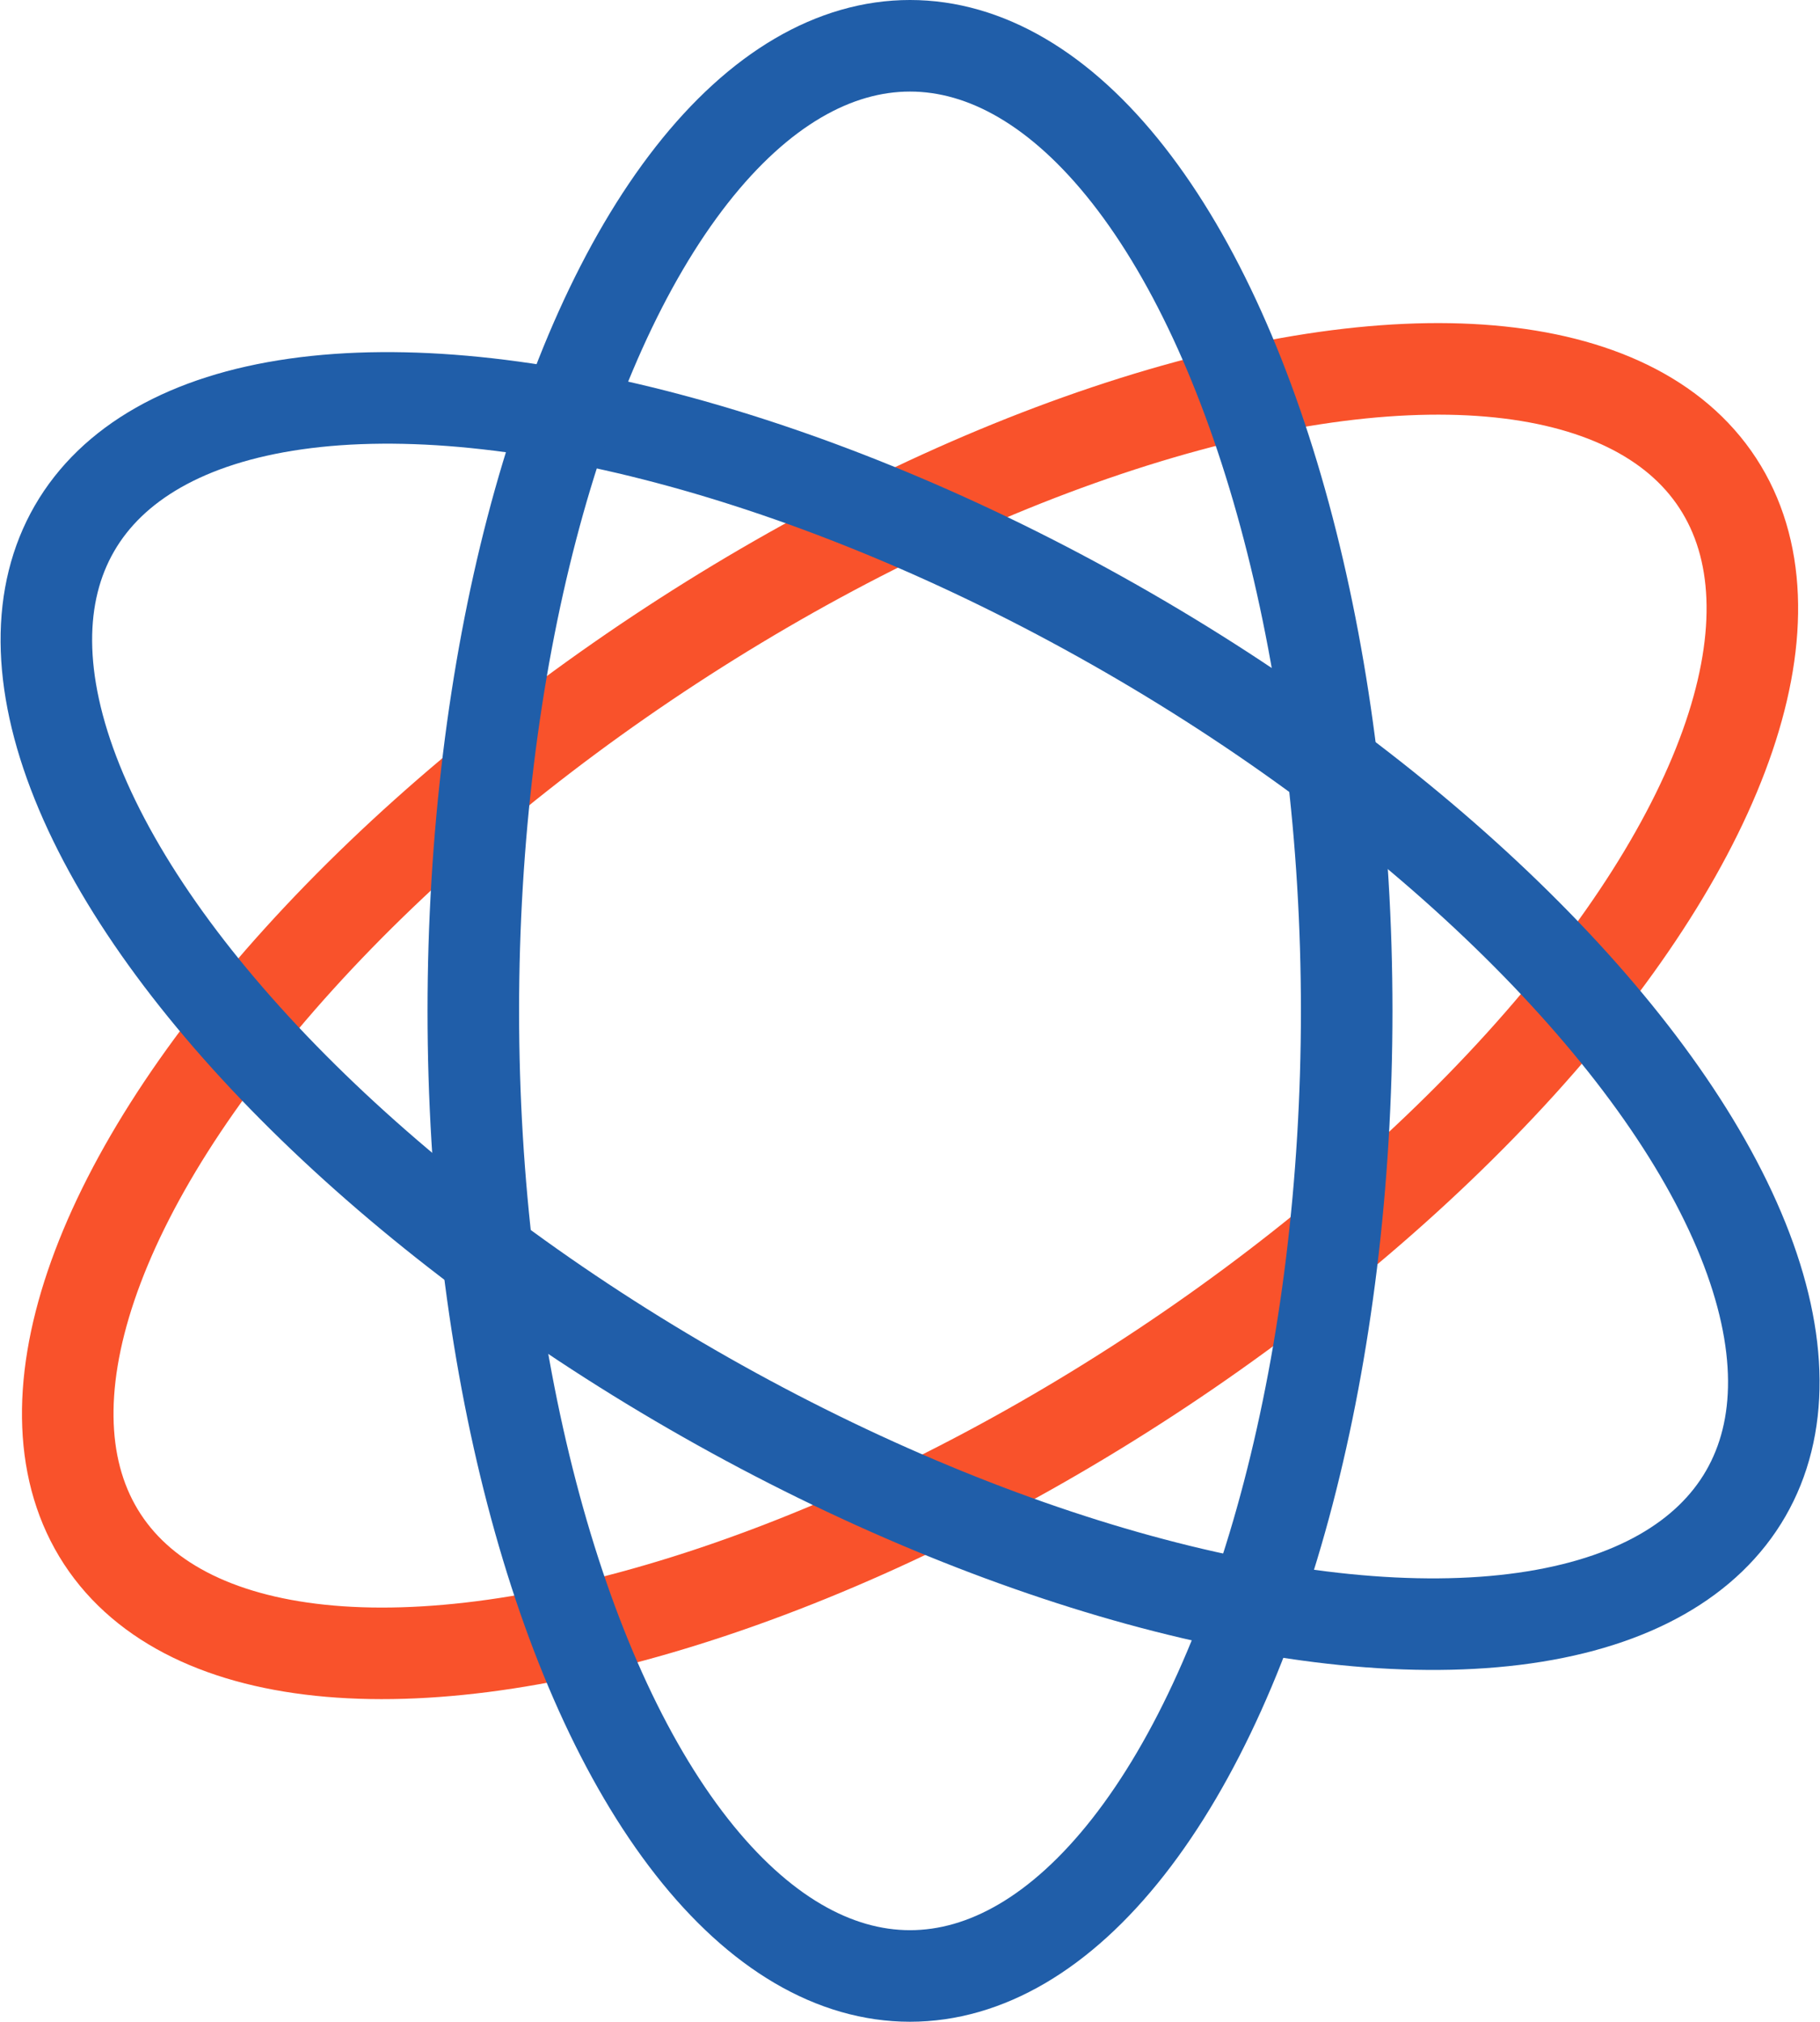
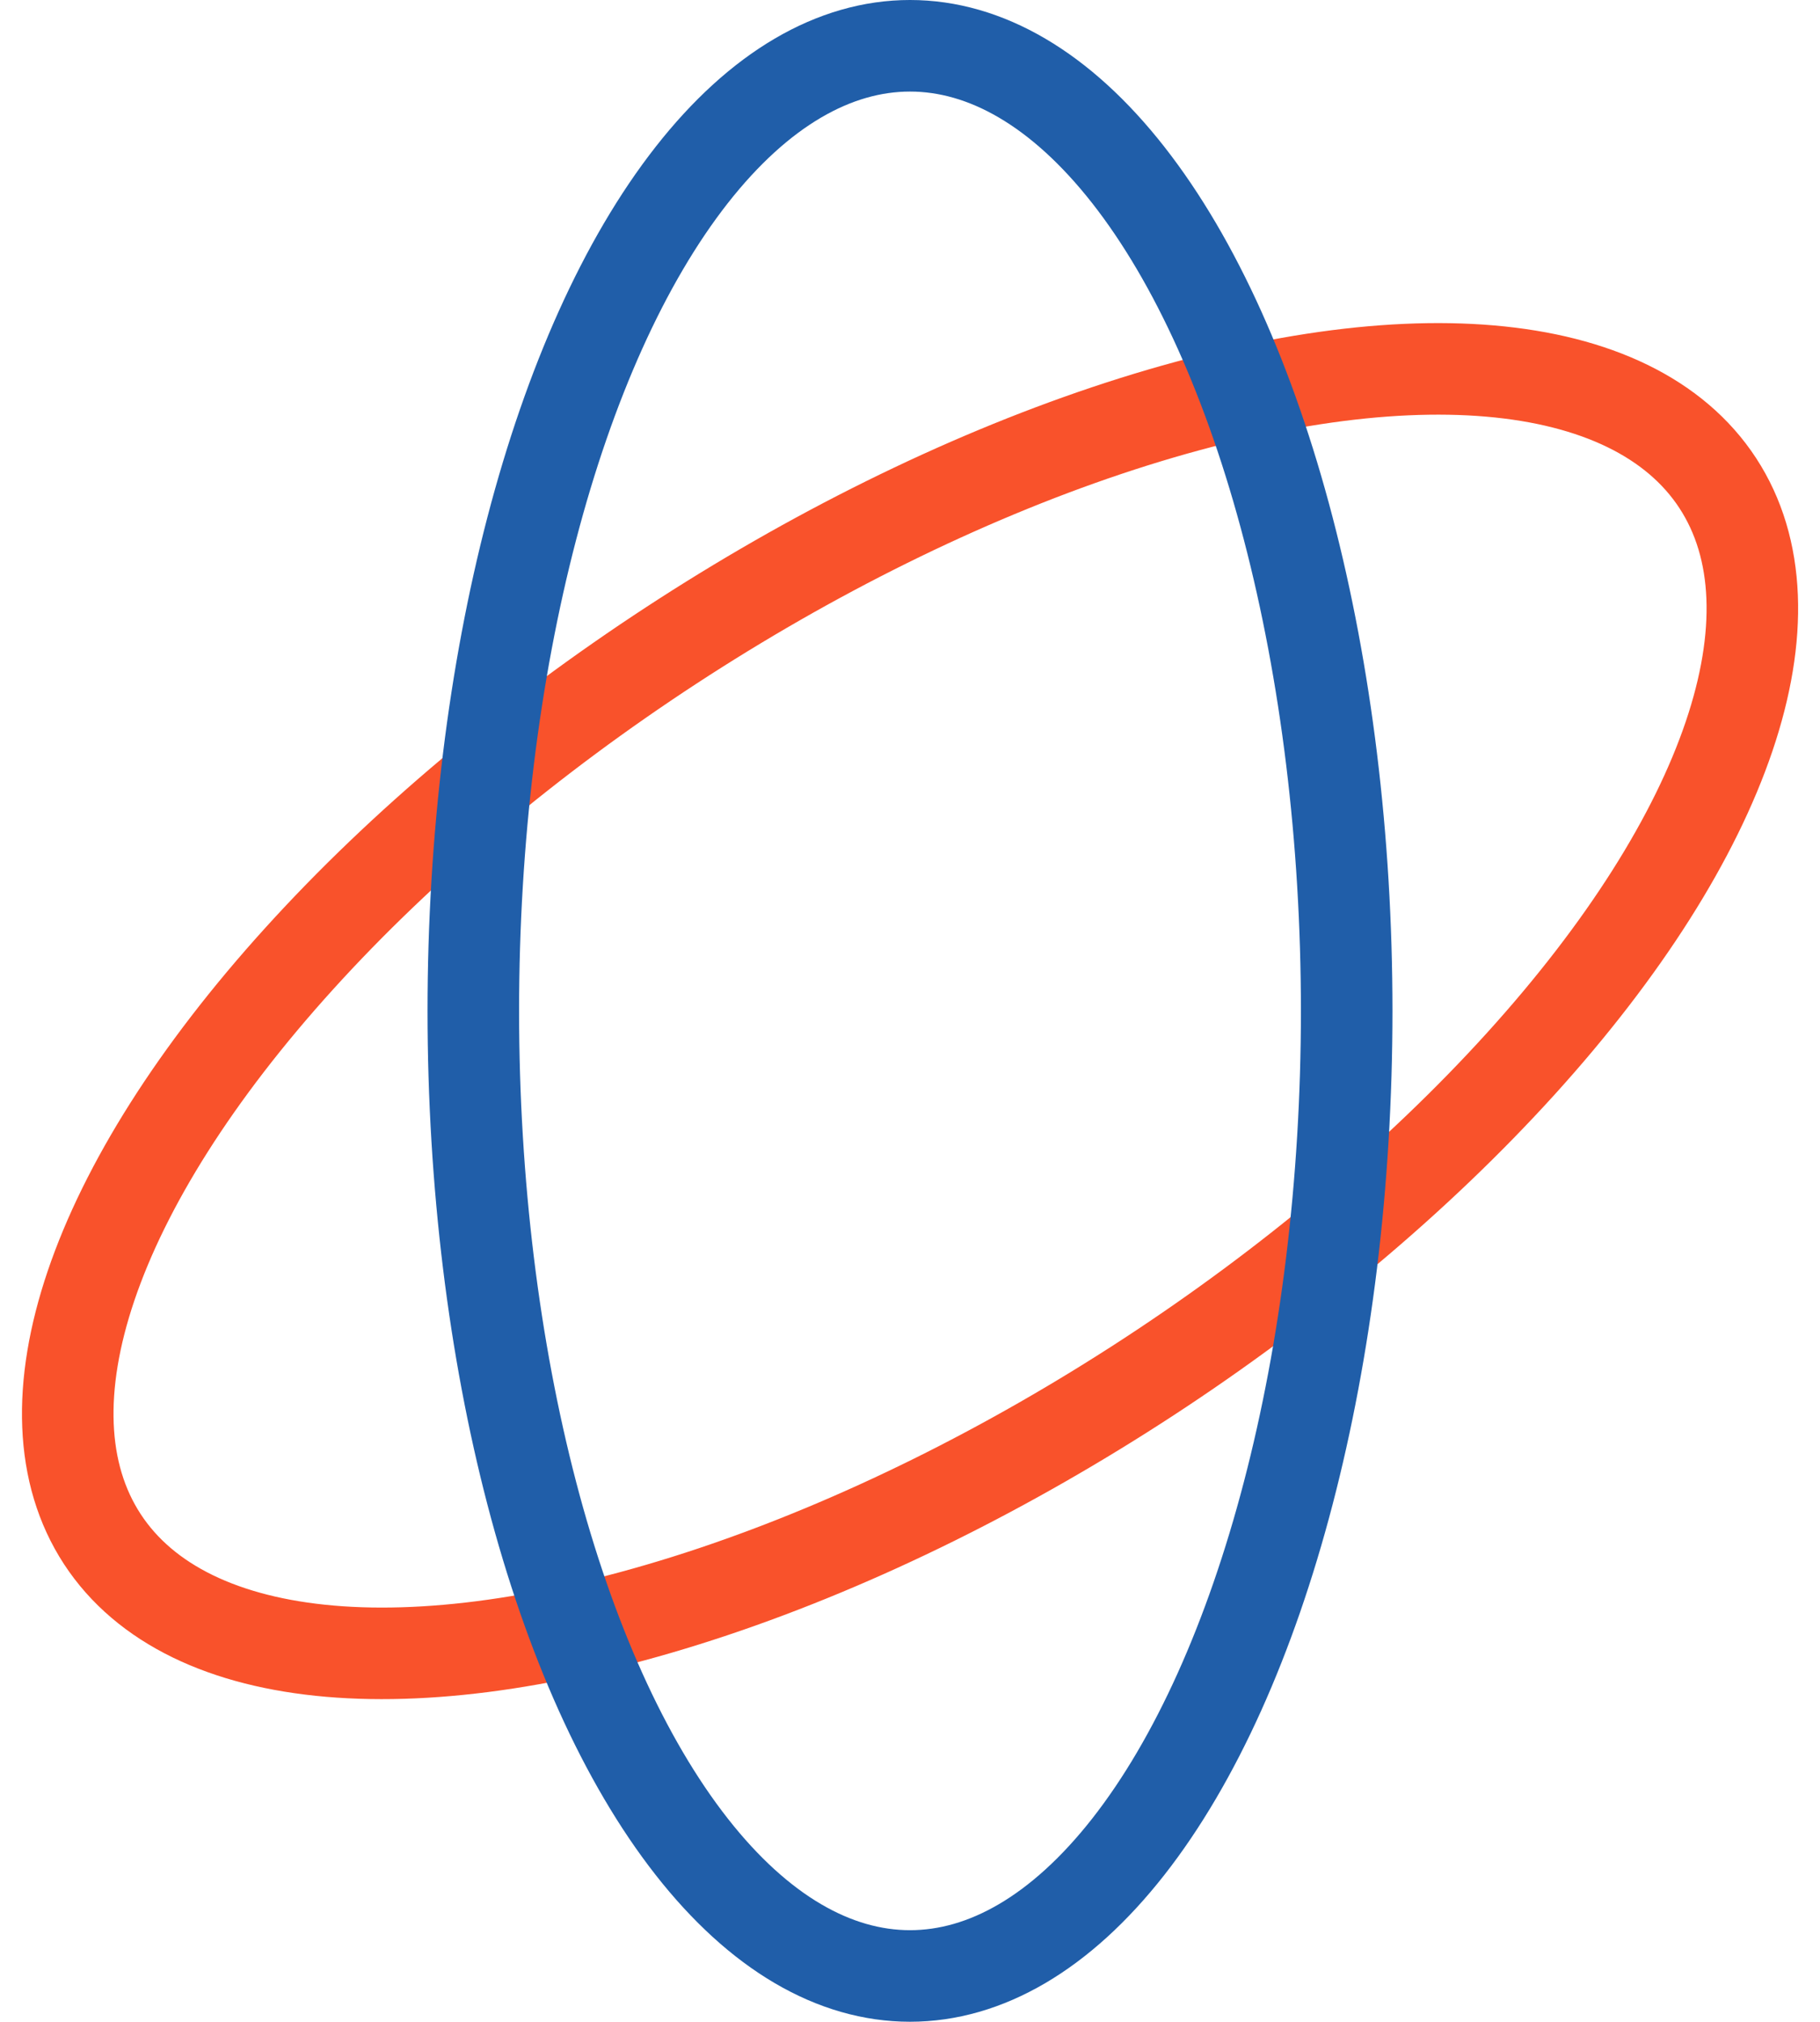
<svg xmlns="http://www.w3.org/2000/svg" viewBox="0 0 19.88 22.08">
  <defs>
    <style>.cls-1,.cls-2{fill:none;stroke-miterlimit:10;}.cls-1{stroke:#f9522b;}.cls-2{stroke:#205ea9;}</style>
  </defs>
  <g id="图层_2" data-name="图层 2">
    <g id="图层_1-2" data-name="图层 1">
      <ellipse class="cls-1" cx="9.94" cy="11.04" rx="10.54" ry="4.77" transform="translate(-4.42 7.24) rotate(-33.17)" />
-       <ellipse class="cls-2" cx="9.94" cy="11.04" rx="4.77" ry="10.54" transform="translate(-4.59 14.13) rotate(-60)" />
      <ellipse class="cls-2" cx="9.94" cy="11.04" rx="4.77" ry="10.54" />
    </g>
  </g>
</svg>